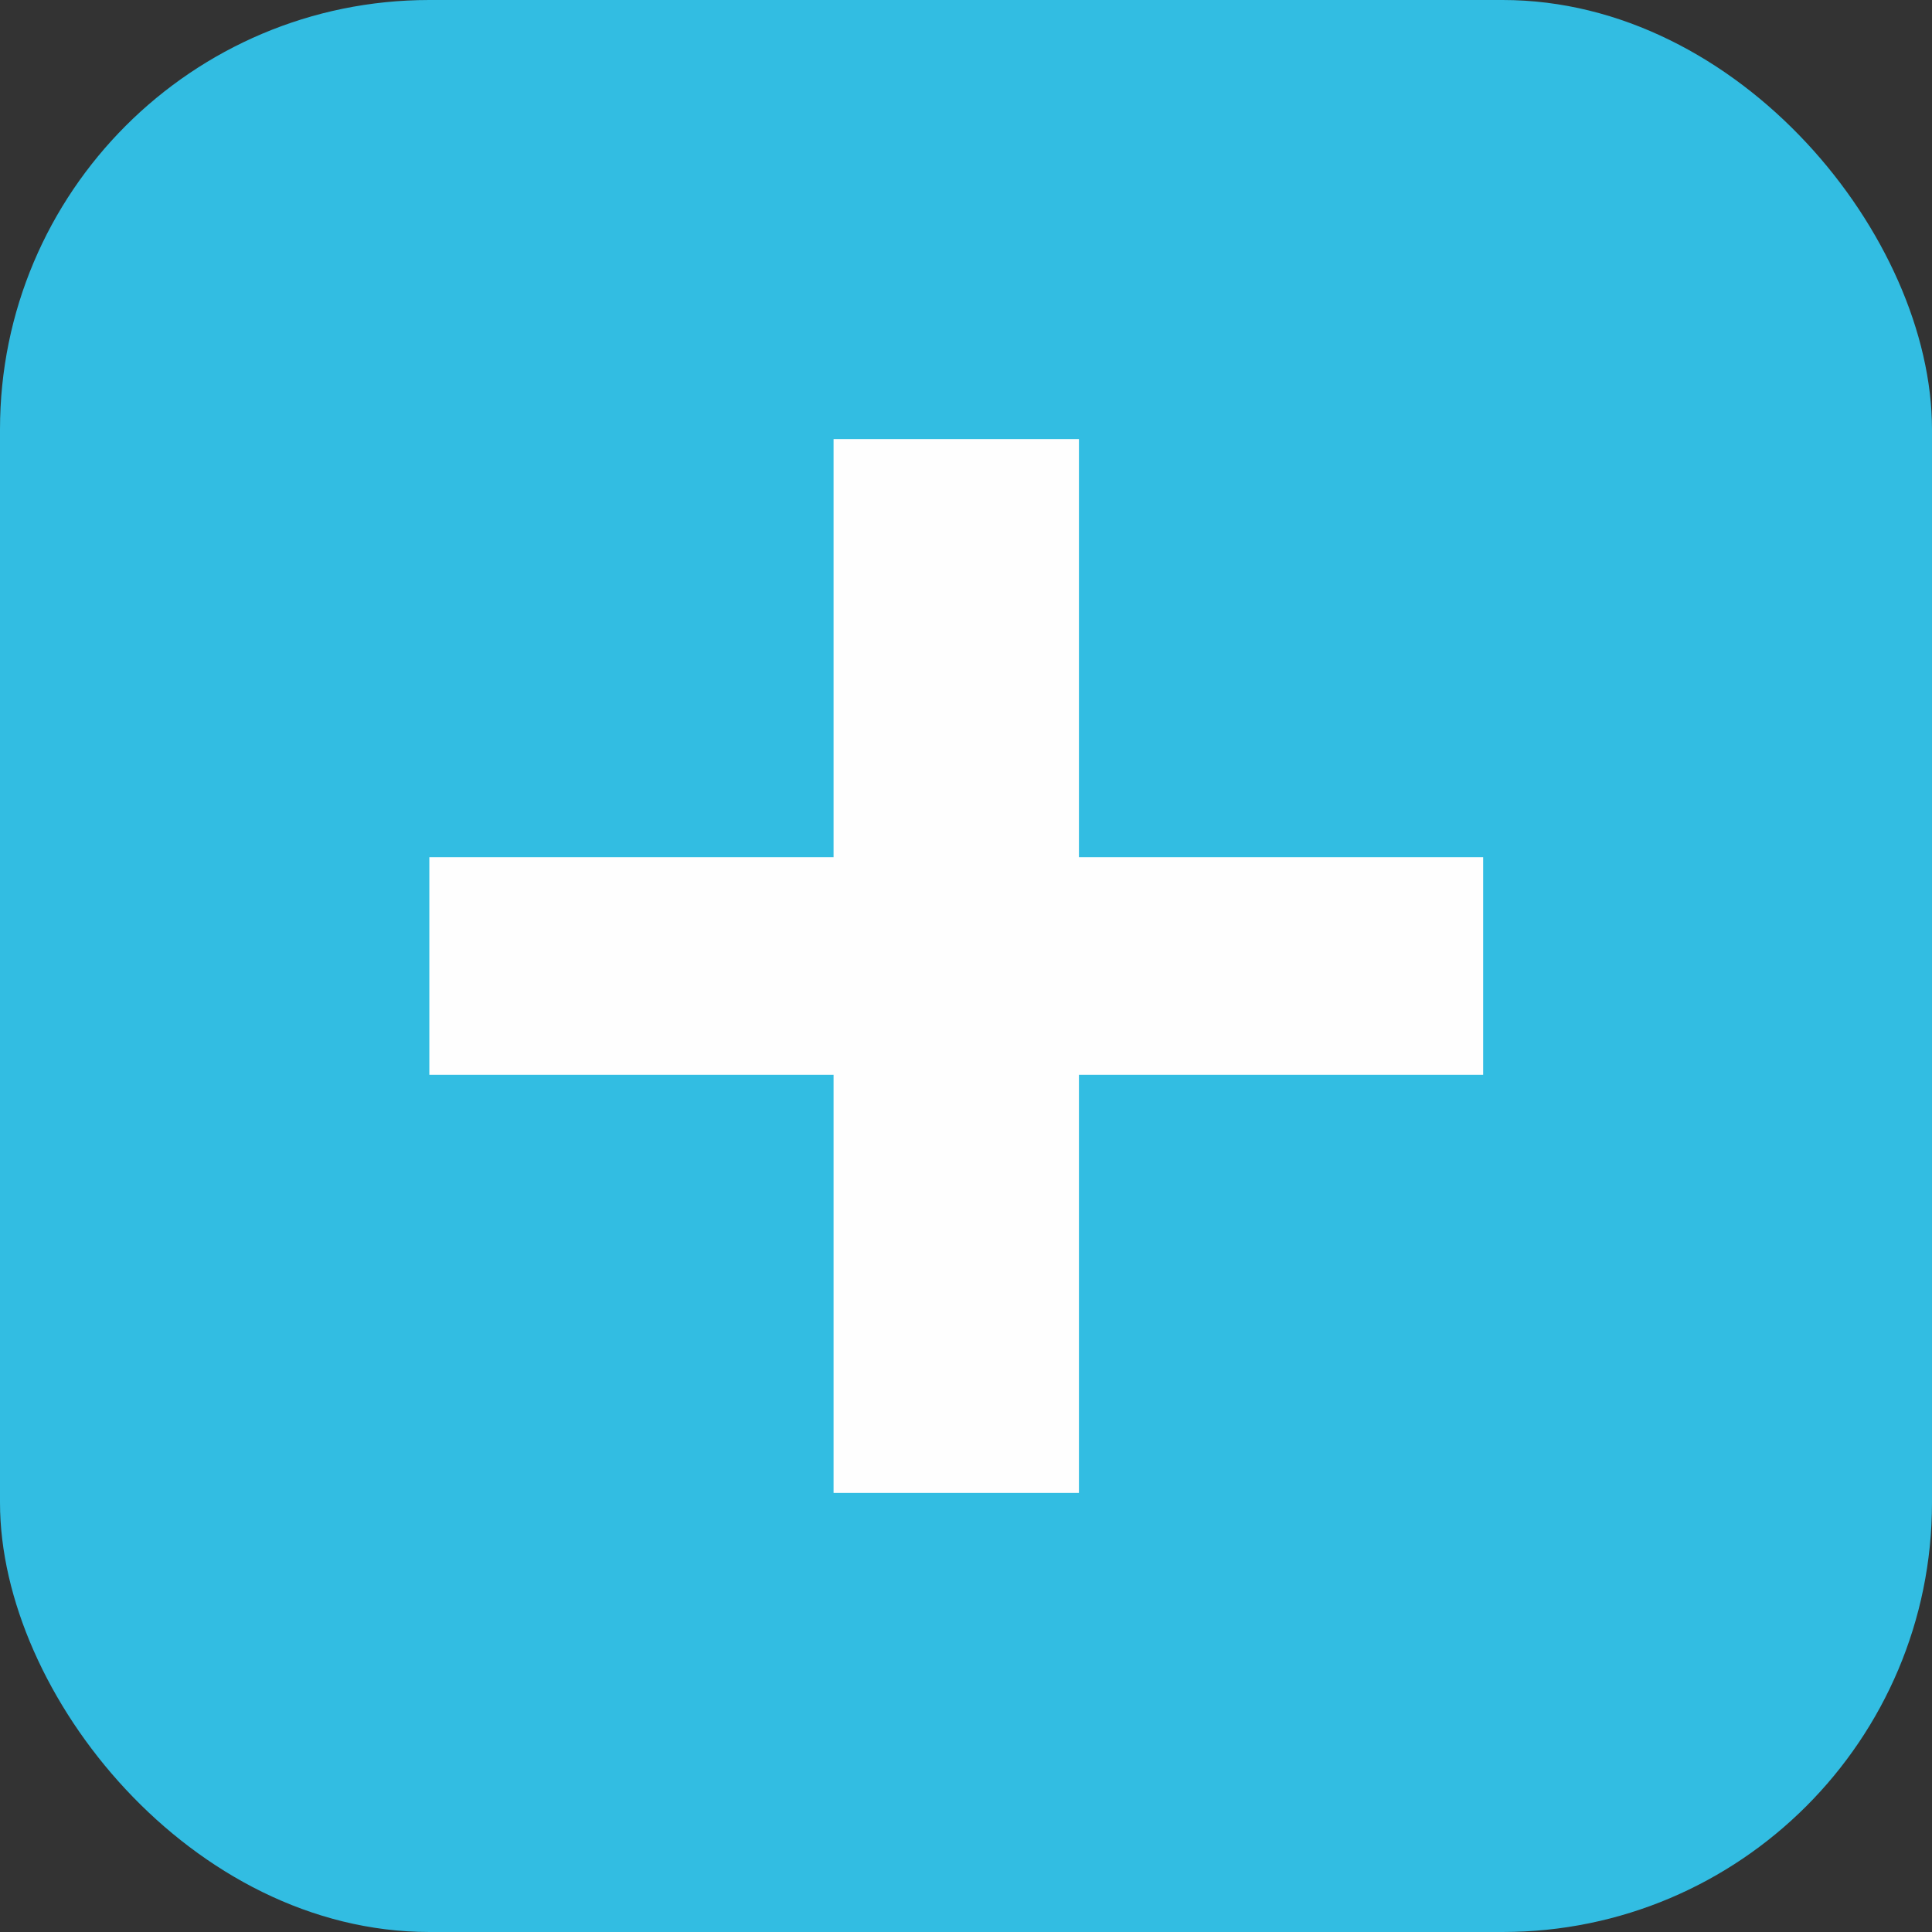
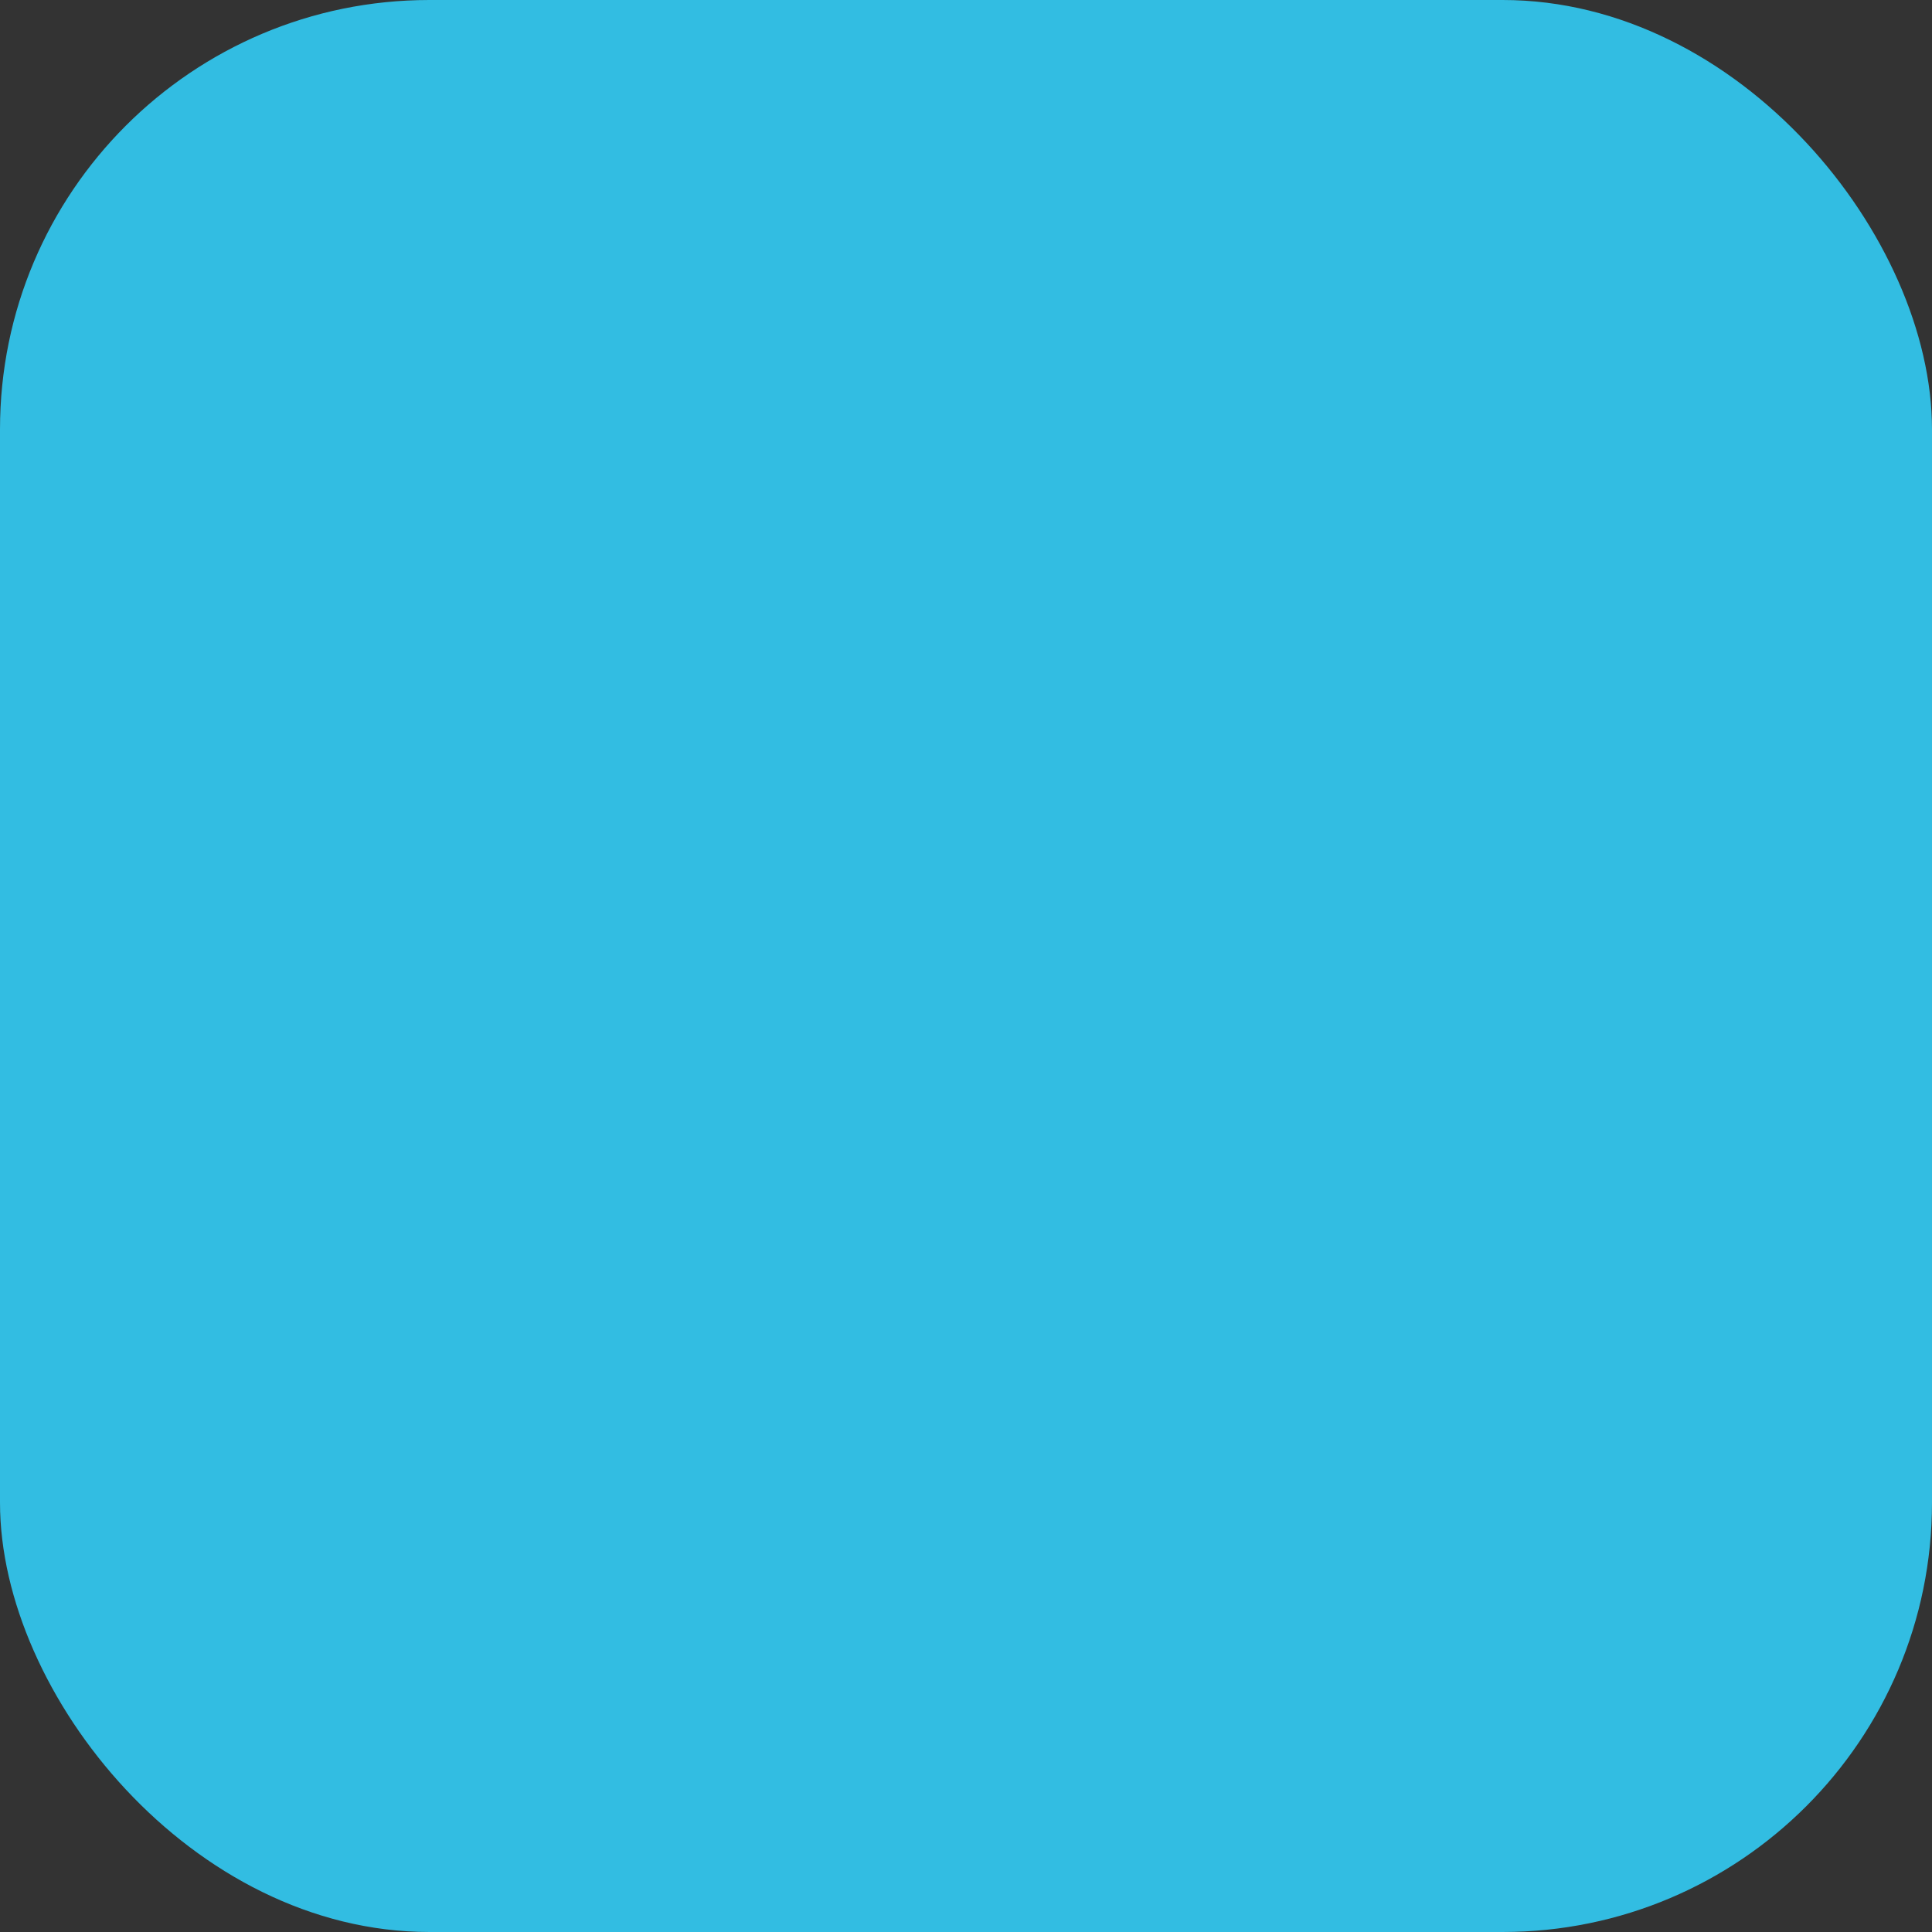
<svg xmlns="http://www.w3.org/2000/svg" width="22" height="22" viewBox="0 0 22 22" fill="none">
  <rect x="0" y="0" width="22" height="22" fill="#333333" stroke="none" />
  <rect width="22" height="22" rx="4.889" fill="#32BDE2" />
-   <path d="M4.889 9.761H9.492V5H12.286V9.761H16.889V12.239H12.286V17H9.492V12.239H4.889V9.761Z" fill="#FEFEFE" />
</svg>